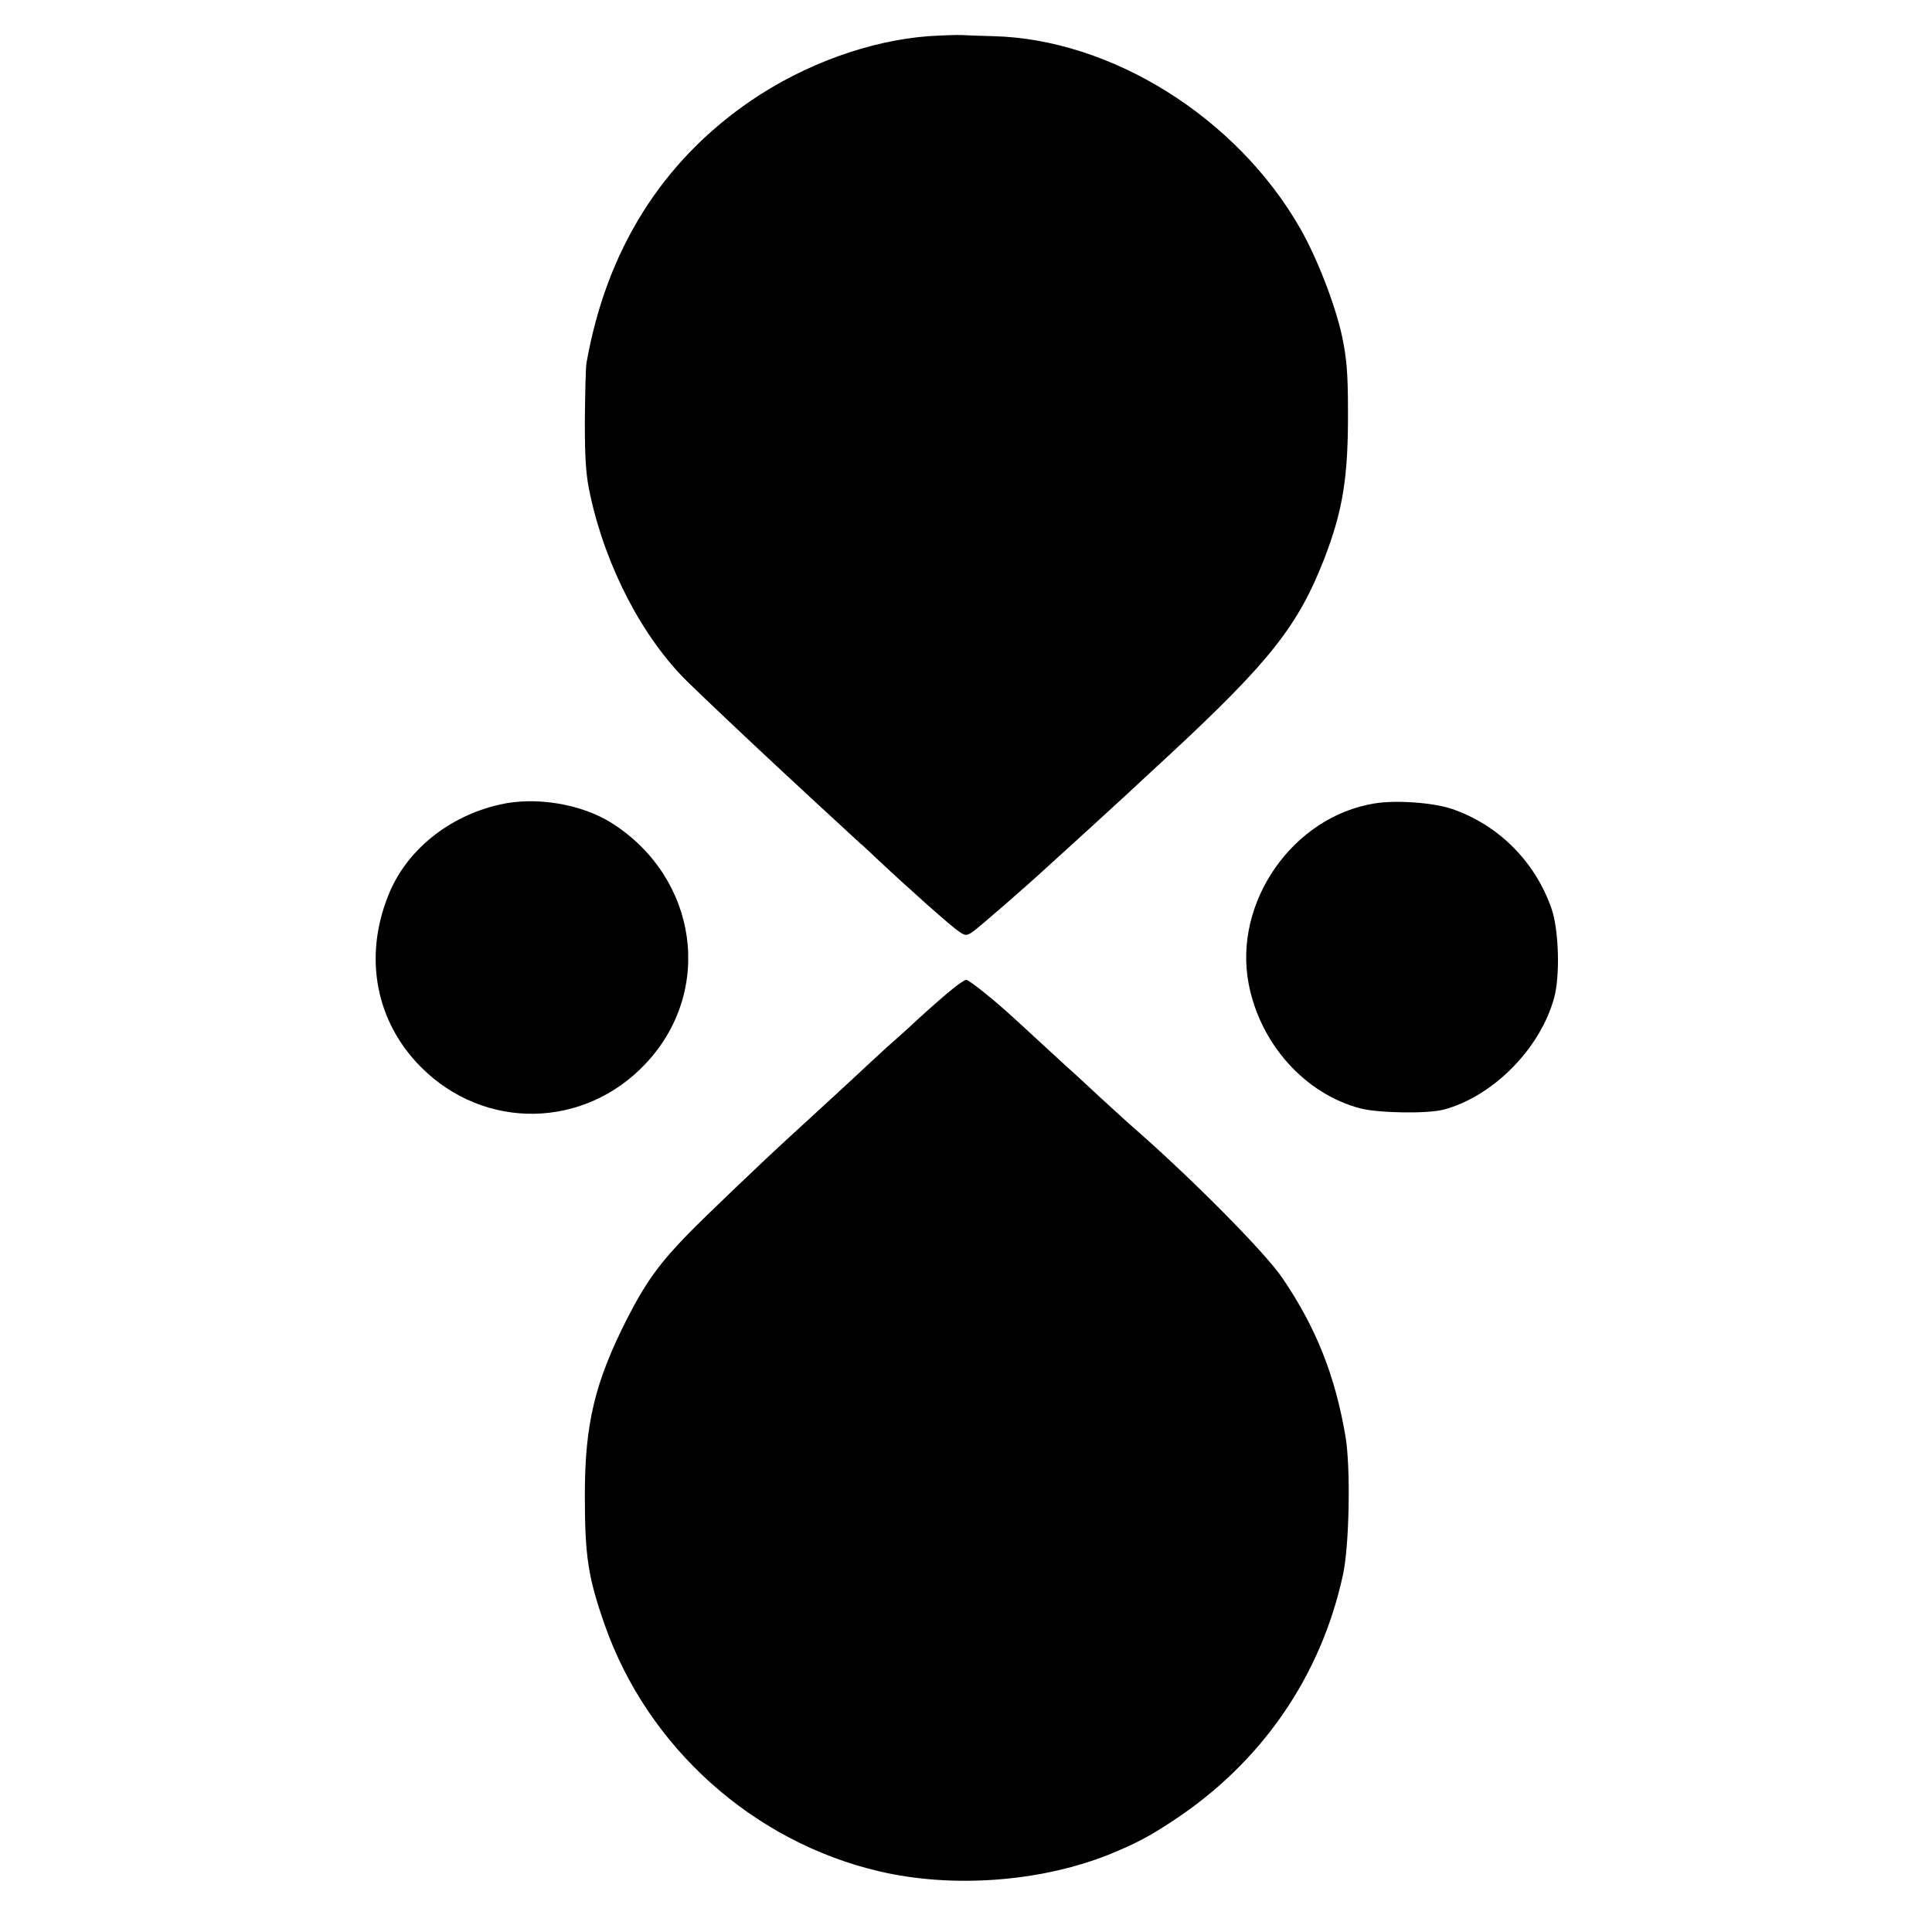
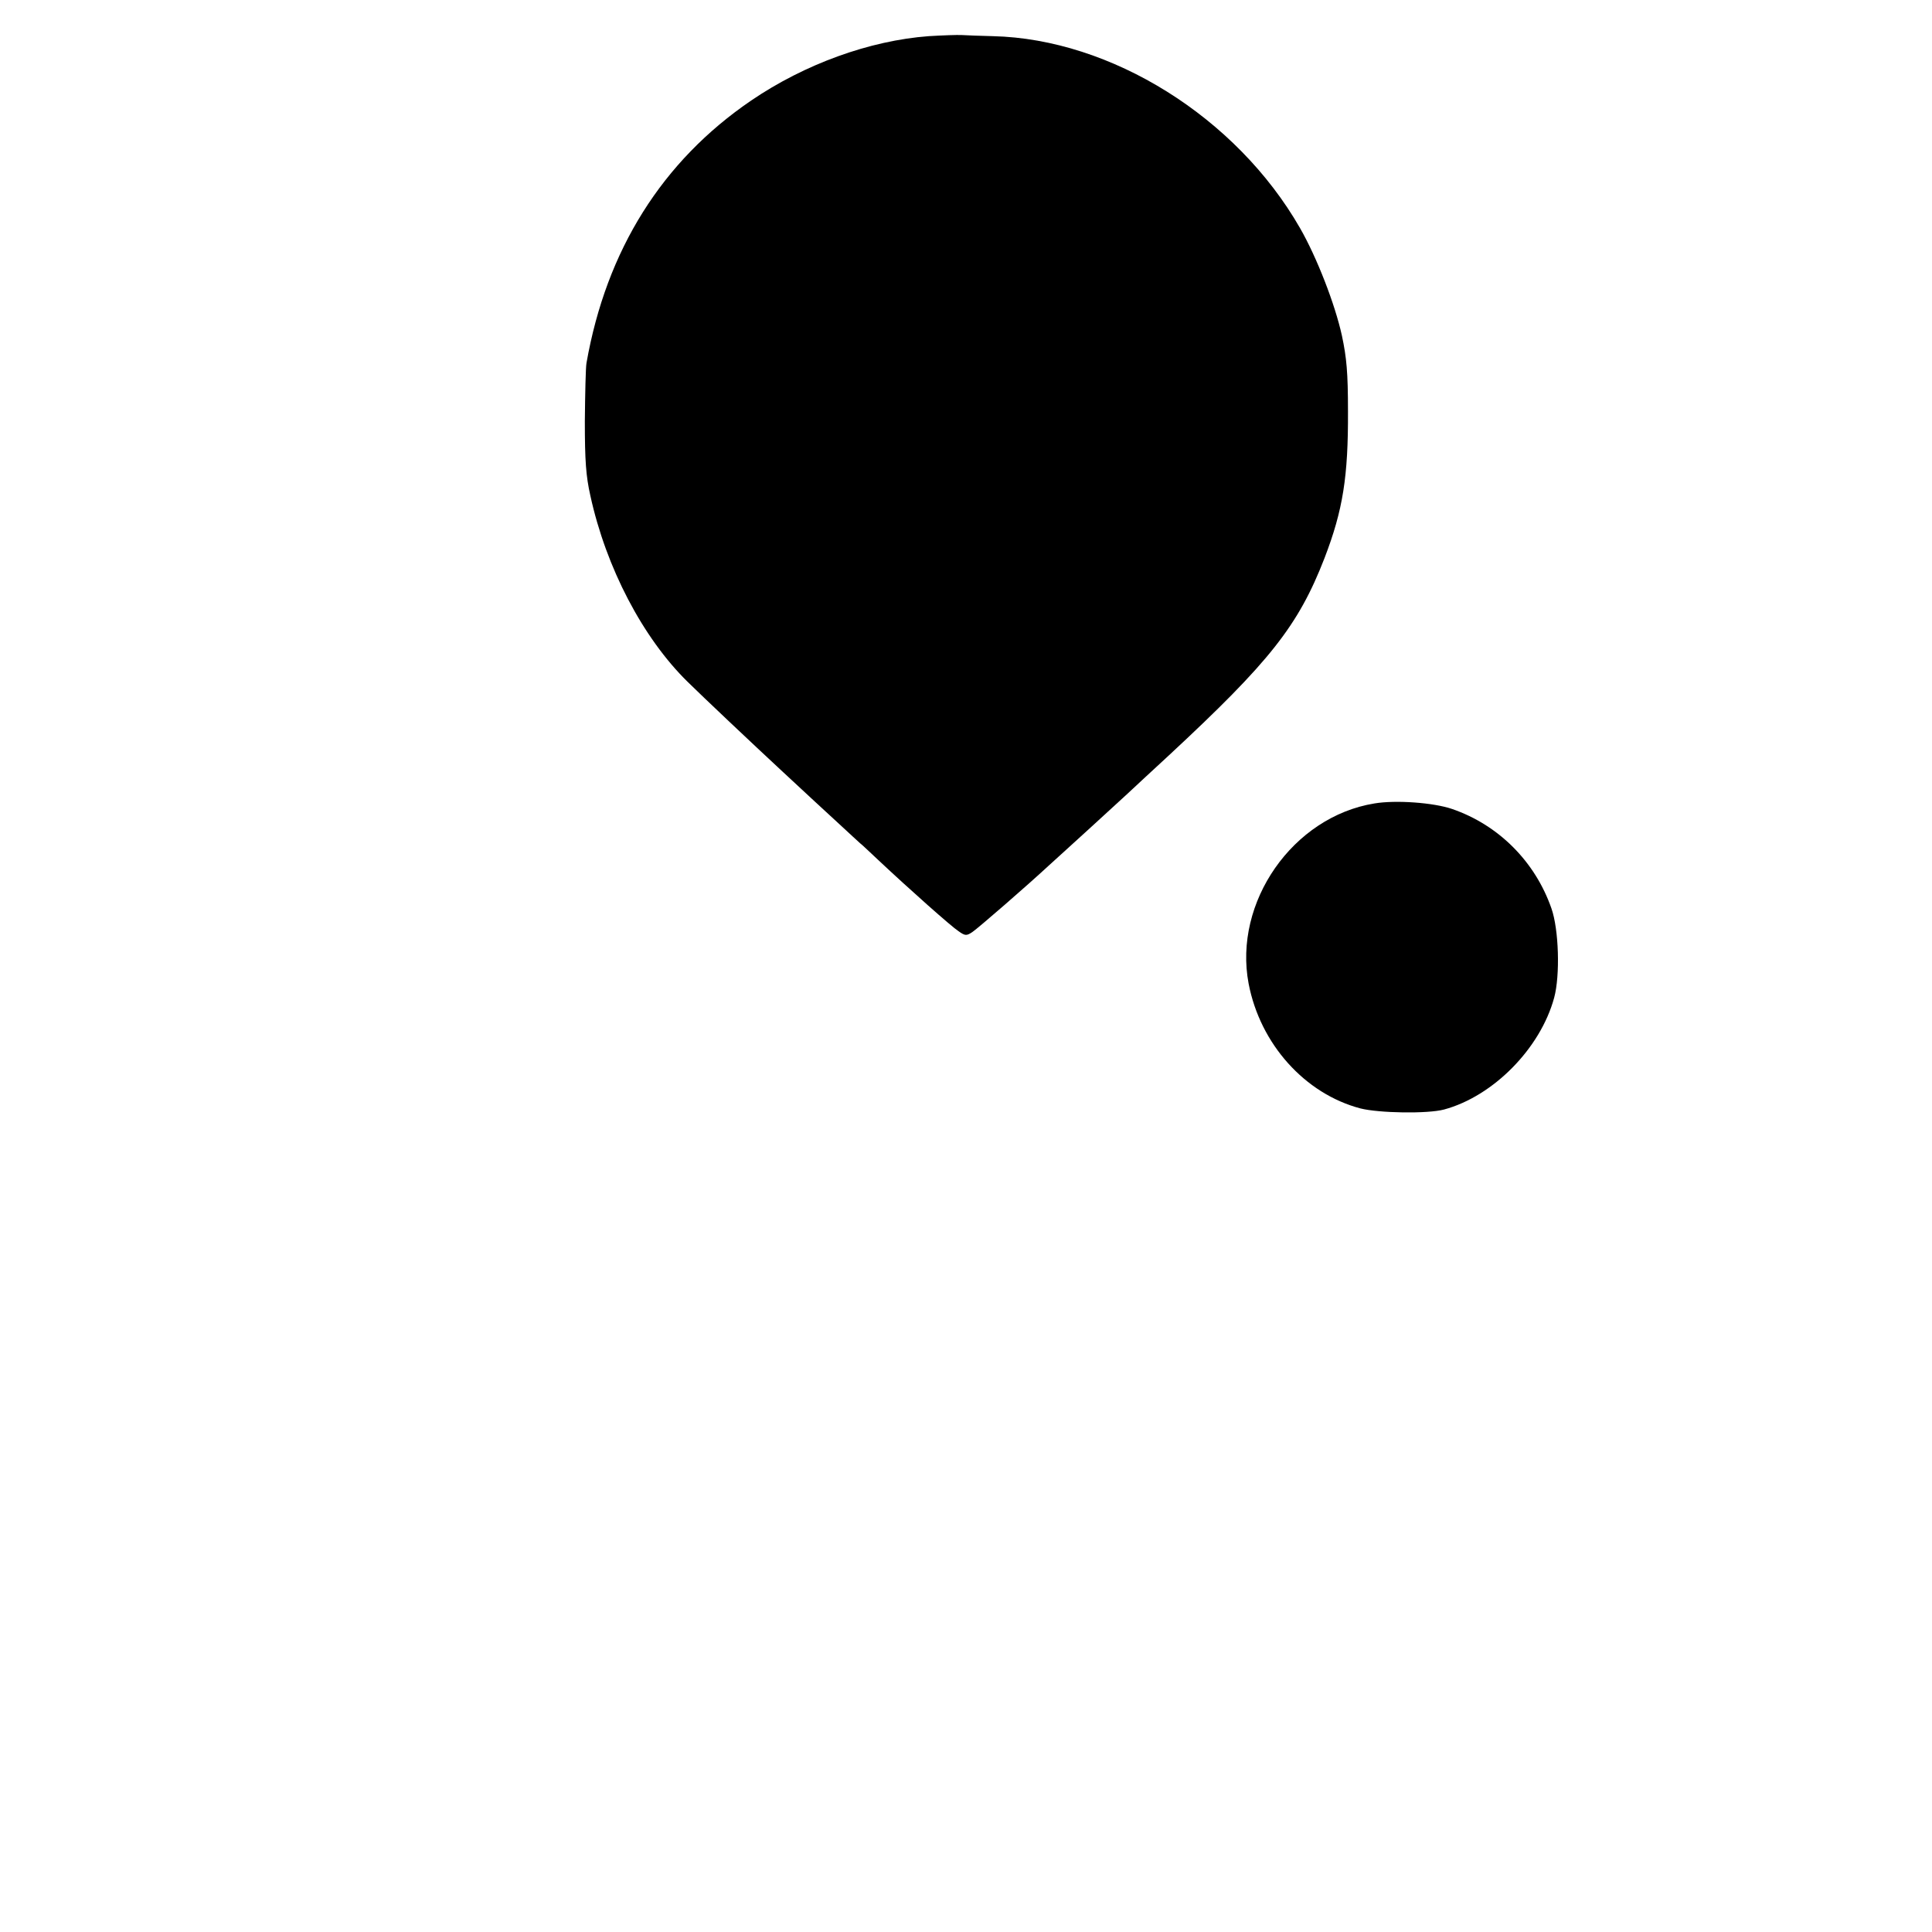
<svg xmlns="http://www.w3.org/2000/svg" version="1.0" width="700pt" height="700pt" viewBox="0 0 700 700" preserveAspectRatio="xMidYMid meet">
  <g transform="translate(0,700) scale(0.1,-0.1)" fill="#000000" stroke="none">
    <path d="M3365 6869 c-214 -16 -449 -101 -643 -233 -323 -220 -525 -542 -597 -951 -3 -16 -5 -111 -6 -211 0 -143 4 -199 20 -270 57 -261 190 -515 352 -674 59 -58 224 -214 349 -330 74 -69 164 -152 200 -185 35 -33 70 -64 76 -70 7 -5 36 -33 65 -60 115 -108 266 -242 292 -259 24 -17 29 -17 50 -3 22 15 196 166 277 241 25 22 94 86 155 141 60 55 119 109 131 120 12 11 79 74 150 139 365 339 468 469 563 714 67 174 86 296 85 532 0 141 -5 194 -22 274 -25 114 -91 284 -152 390 -230 401 -684 685 -1113 695 -45 1 -95 3 -112 4 -16 1 -70 -1 -120 -4z" />
-     <path d="M1811 4085 c-186 -42 -340 -167 -404 -329 -90 -224 -46 -457 118 -622 230 -231 592 -225 815 13 247 263 189 671 -122 870 -110 70 -276 98 -407 68z" />
    <path d="M4980 4089 c-296 -48 -512 -358 -456 -653 42 -219 204 -399 405 -452 67 -17 243 -20 303 -4 178 48 349 221 399 405 22 81 17 248 -10 324 -59 169 -191 302 -360 360 -67 23 -204 33 -281 20z" />
-     <path d="M3454 3419 c-22 -17 -77 -65 -123 -107 -46 -43 -93 -85 -105 -95 -12 -10 -43 -40 -71 -65 -40 -38 -213 -197 -295 -272 -90 -82 -311 -293 -369 -353 -103 -106 -152 -174 -220 -307 -115 -227 -152 -378 -152 -635 0 -223 11 -298 72 -472 155 -443 537 -786 994 -893 264 -62 580 -39 829 59 96 39 147 65 236 124 321 211 536 523 616 892 23 106 28 389 9 500 -37 220 -107 396 -229 575 -64 94 -331 363 -542 547 -12 10 -65 59 -119 108 -53 50 -109 101 -124 114 -14 13 -53 49 -87 80 -130 120 -151 139 -207 184 -32 26 -61 47 -66 47 -5 0 -26 -14 -47 -31z" />
  </g>
</svg>